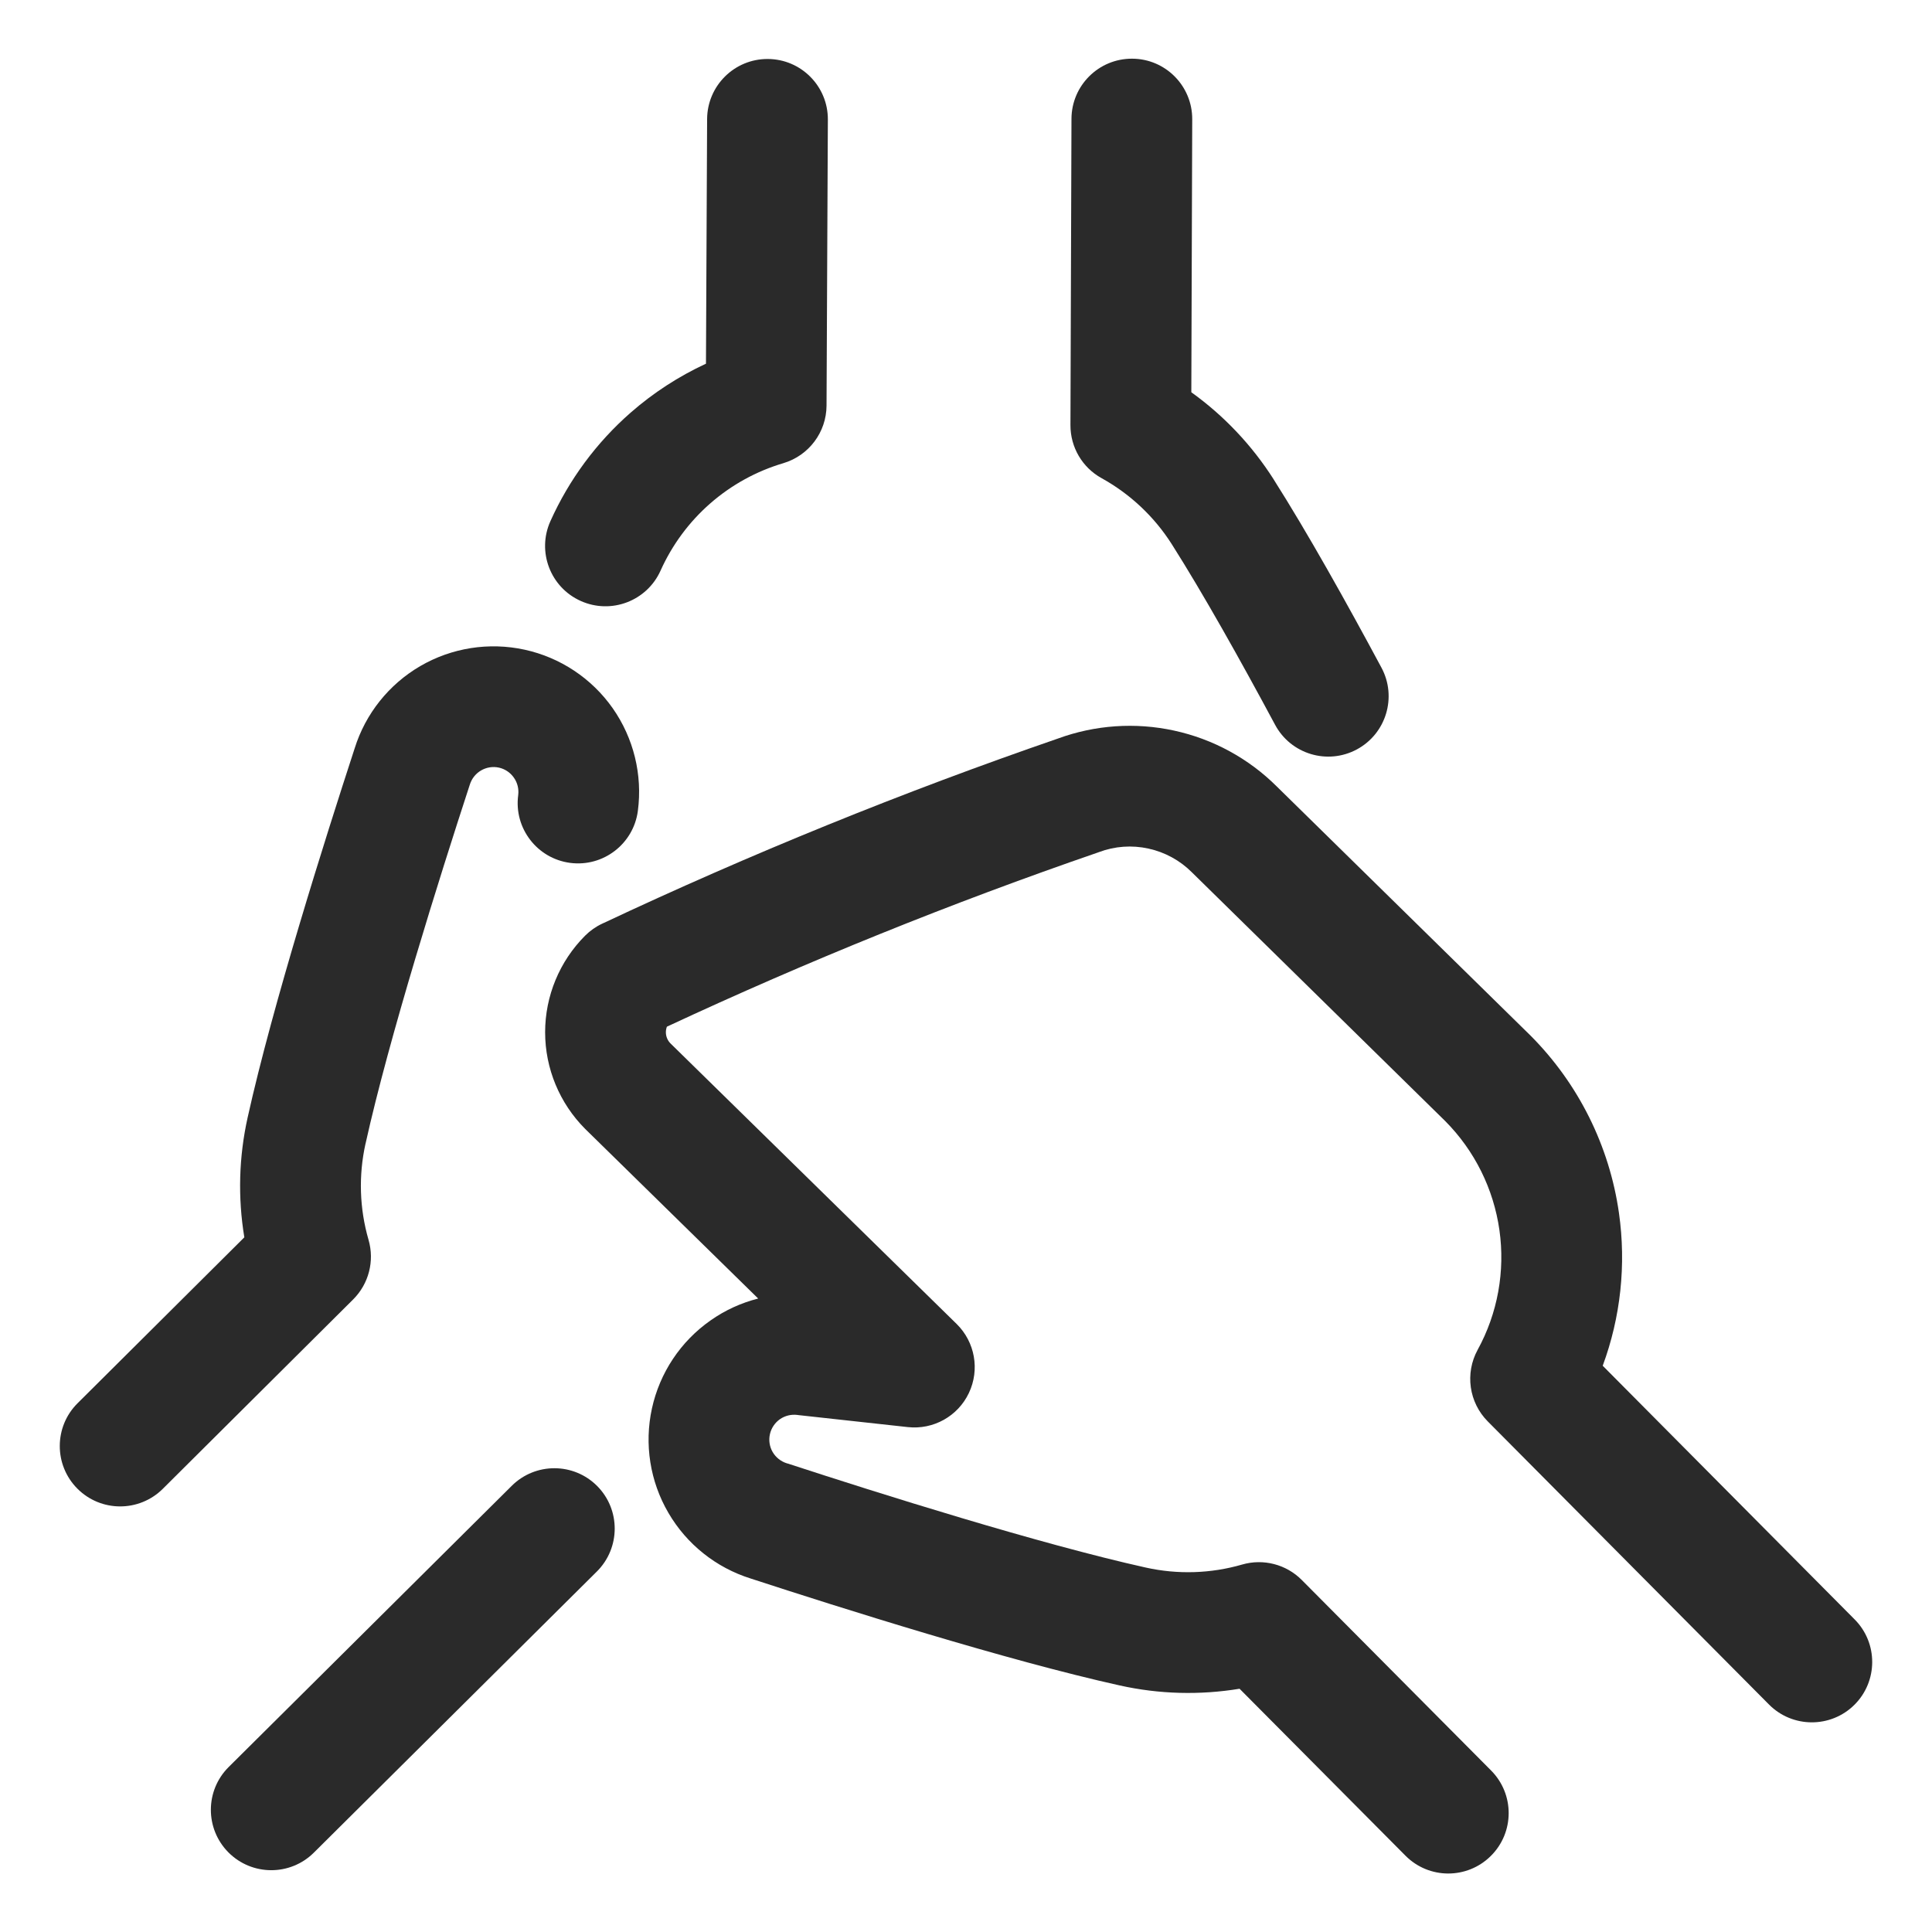
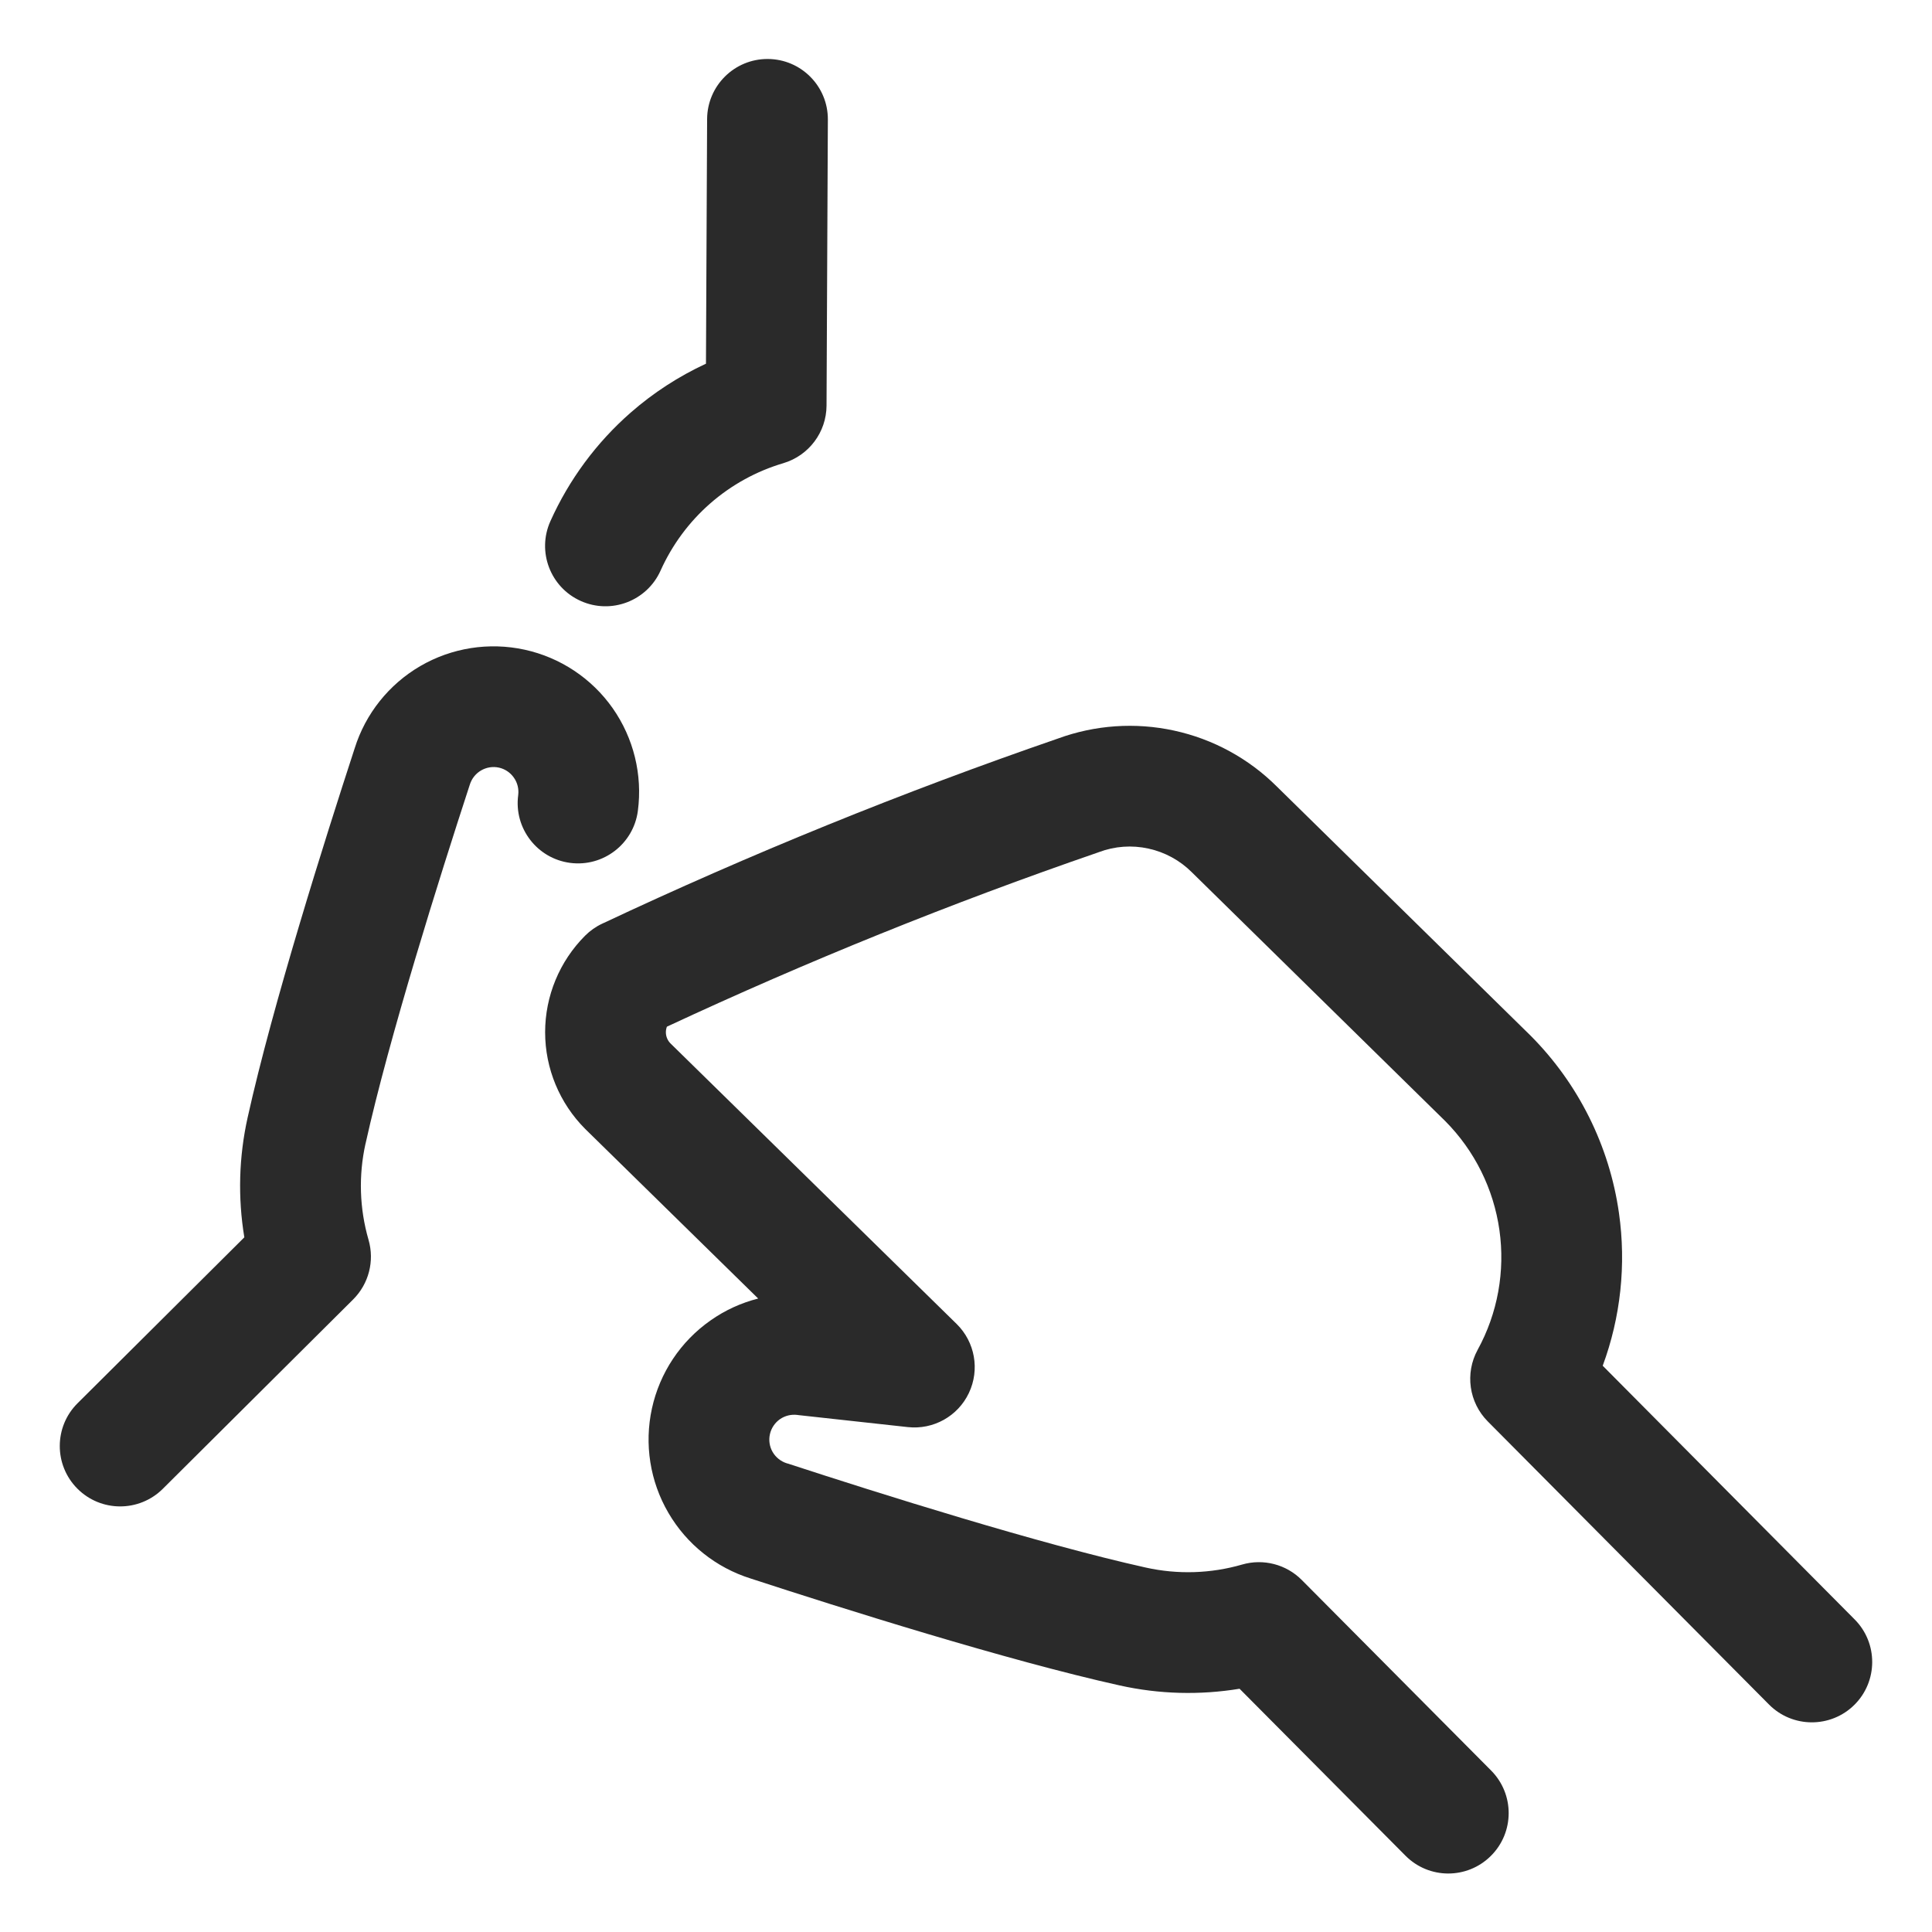
<svg xmlns="http://www.w3.org/2000/svg" width="32" height="32" viewBox="0 0 32 32" fill="none">
  <g clip-path="url(#clip0_1269_11656)">
    <path fill-rule="evenodd" clip-rule="evenodd" d="M17.519 12.234C18.136 12.007 18.805 11.961 19.447 12.101C20.092 12.241 20.683 12.563 21.15 13.029L25.353 17.155C26.144 17.95 26.657 18.98 26.815 20.091C26.937 20.948 26.843 21.817 26.546 22.621L30.719 26.823C31.108 27.214 31.106 27.848 30.715 28.237C30.323 28.626 29.689 28.624 29.3 28.232L24.642 23.543C24.33 23.229 24.262 22.747 24.474 22.358C24.806 21.753 24.932 21.056 24.835 20.373C24.738 19.691 24.424 19.059 23.939 18.57L19.74 14.447C19.543 14.25 19.293 14.114 19.021 14.055C18.749 13.995 18.465 14.015 18.204 14.113L18.182 14.121C15.755 14.957 13.373 15.92 11.046 17.005C11.035 17.034 11.029 17.065 11.029 17.097C11.029 17.166 11.056 17.232 11.104 17.281L15.845 21.929C16.149 22.228 16.231 22.686 16.048 23.072C15.866 23.457 15.459 23.684 15.035 23.637L13.229 23.439L13.207 23.436C13.105 23.423 13.002 23.448 12.917 23.507C12.833 23.567 12.774 23.655 12.752 23.756C12.73 23.857 12.746 23.962 12.798 24.051C12.85 24.14 12.934 24.206 13.032 24.237L13.048 24.241C14.562 24.736 17.218 25.573 18.979 25.964M17.519 12.234C14.951 13.119 12.432 14.143 9.974 15.299C9.869 15.348 9.774 15.415 9.692 15.497C9.268 15.921 9.029 16.497 9.029 17.097C9.029 17.697 9.268 18.273 9.692 18.698L12.558 21.508C12.277 21.579 12.009 21.701 11.768 21.871C11.273 22.218 10.927 22.738 10.798 23.329C10.669 23.919 10.766 24.537 11.071 25.058C11.374 25.578 11.86 25.965 12.433 26.145C13.94 26.637 16.678 27.502 18.545 27.916C19.2 28.062 19.874 28.079 20.531 27.971L23.279 30.736C23.668 31.128 24.301 31.13 24.693 30.74C25.085 30.351 25.087 29.718 24.698 29.326L21.561 26.169C21.303 25.91 20.924 25.812 20.573 25.914C20.055 26.064 19.506 26.081 18.979 25.964" fill="#2A2A2A" />
    <path fill-rule="evenodd" clip-rule="evenodd" d="M6.96 11.033C7.482 10.729 8.1 10.632 8.69 10.761C9.28 10.89 9.801 11.236 10.148 11.73C10.495 12.225 10.644 12.832 10.565 13.431C10.493 13.978 9.991 14.364 9.443 14.292C8.896 14.22 8.51 13.717 8.583 13.17C8.596 13.068 8.571 12.964 8.511 12.88C8.452 12.795 8.363 12.736 8.263 12.714C8.162 12.692 8.057 12.709 7.968 12.761C7.879 12.813 7.813 12.896 7.782 12.995L7.777 13.01C7.282 14.526 6.445 17.18 6.055 18.941L6.054 18.943C5.937 19.47 5.954 20.017 6.104 20.535C6.206 20.887 6.108 21.265 5.849 21.523L2.696 24.66C2.304 25.049 1.671 25.048 1.281 24.656C0.892 24.265 0.893 23.631 1.285 23.242L4.047 20.494C3.938 19.836 3.956 19.162 4.102 18.508C4.516 16.64 5.382 13.903 5.874 12.396C6.053 11.822 6.441 11.336 6.96 11.033Z" fill="#2A2A2A" />
-     <path fill-rule="evenodd" clip-rule="evenodd" d="M9.891 24.613C10.28 25.005 10.278 25.638 9.887 26.028L5.198 30.686C4.806 31.075 4.173 31.073 3.783 30.681C3.394 30.289 3.396 29.656 3.788 29.267L8.477 24.609C8.869 24.22 9.502 24.222 9.891 24.613Z" fill="#2A2A2A" />
-     <path fill-rule="evenodd" clip-rule="evenodd" d="M18.751 0.972C19.303 0.973 19.749 1.423 19.747 1.975L19.732 6.497C20.273 6.885 20.736 7.375 21.096 7.94L21.096 7.941C21.656 8.823 22.3 9.975 22.882 11.06C23.142 11.546 22.959 12.152 22.473 12.413C21.986 12.674 21.38 12.491 21.119 12.004C20.544 10.932 19.927 9.831 19.408 9.013C19.118 8.557 18.719 8.182 18.246 7.92C17.926 7.744 17.729 7.407 17.73 7.042L17.747 1.968C17.749 1.416 18.198 0.97 18.751 0.972Z" fill="#2A2A2A" />
    <path fill-rule="evenodd" clip-rule="evenodd" d="M12.717 0.977C13.269 0.979 13.715 1.429 13.712 1.981L13.69 6.718C13.688 7.159 13.397 7.546 12.974 7.672C12.527 7.804 12.114 8.032 11.763 8.339C11.412 8.646 11.132 9.026 10.941 9.451C10.715 9.955 10.123 10.18 9.619 9.954C9.115 9.728 8.89 9.137 9.116 8.633C9.425 7.945 9.878 7.331 10.446 6.834C10.822 6.505 11.242 6.233 11.693 6.024L11.712 1.972C11.715 1.42 12.165 0.974 12.717 0.977Z" fill="#2A2A2A" />
  </g>
  <defs>
    <clipPath id="clip0_1269_11656">
      <rect width="32" height="32" fill="white" />
    </clipPath>
  </defs>
</svg>